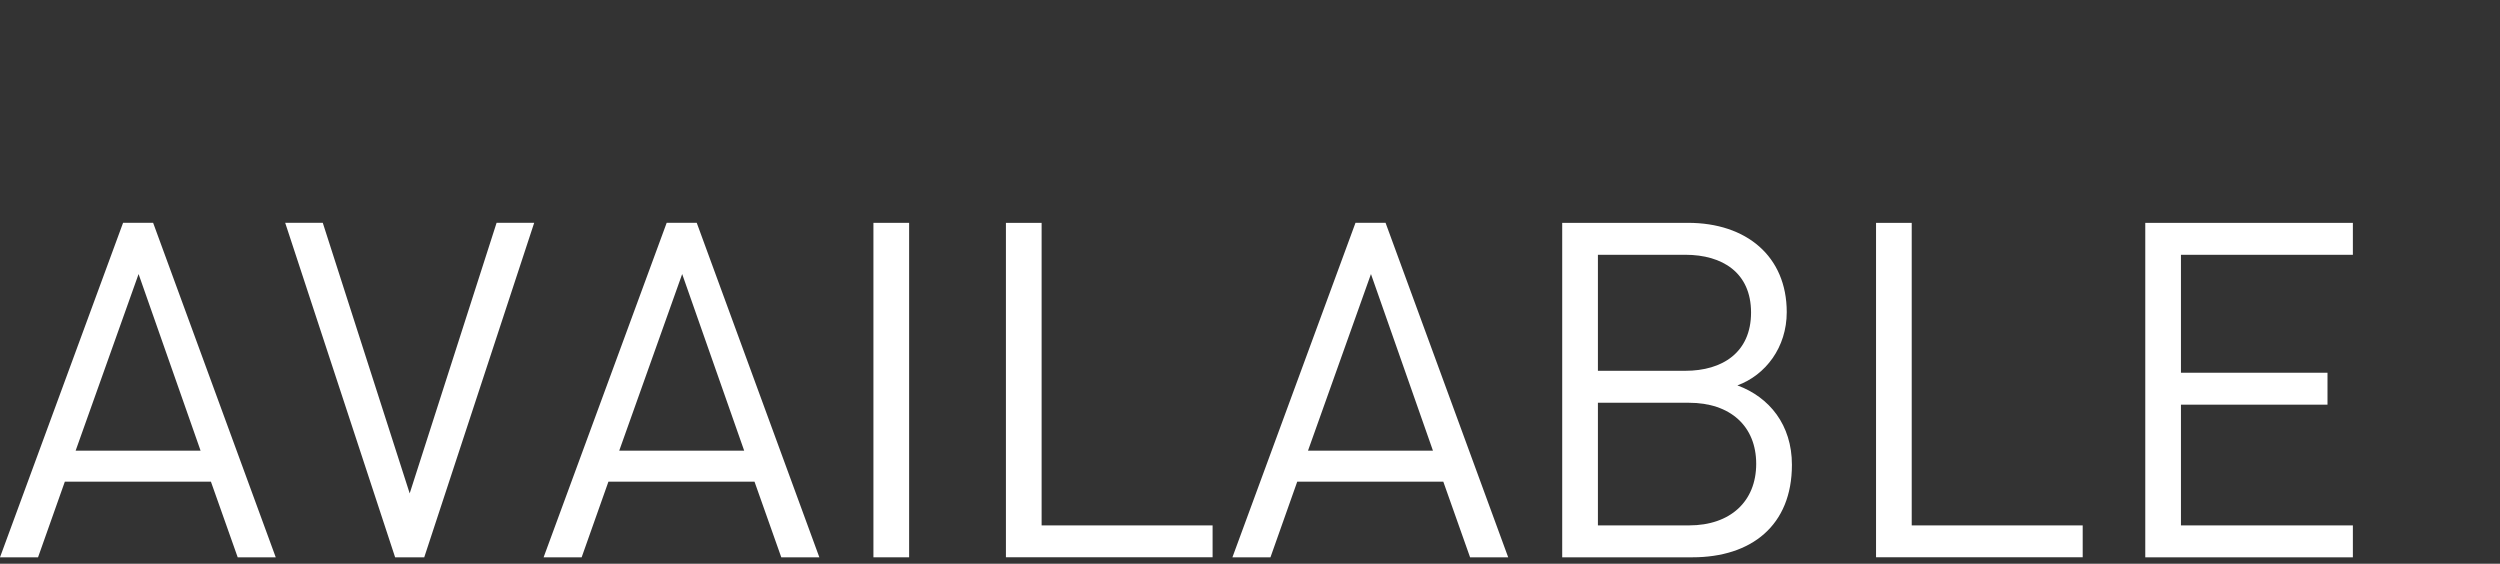
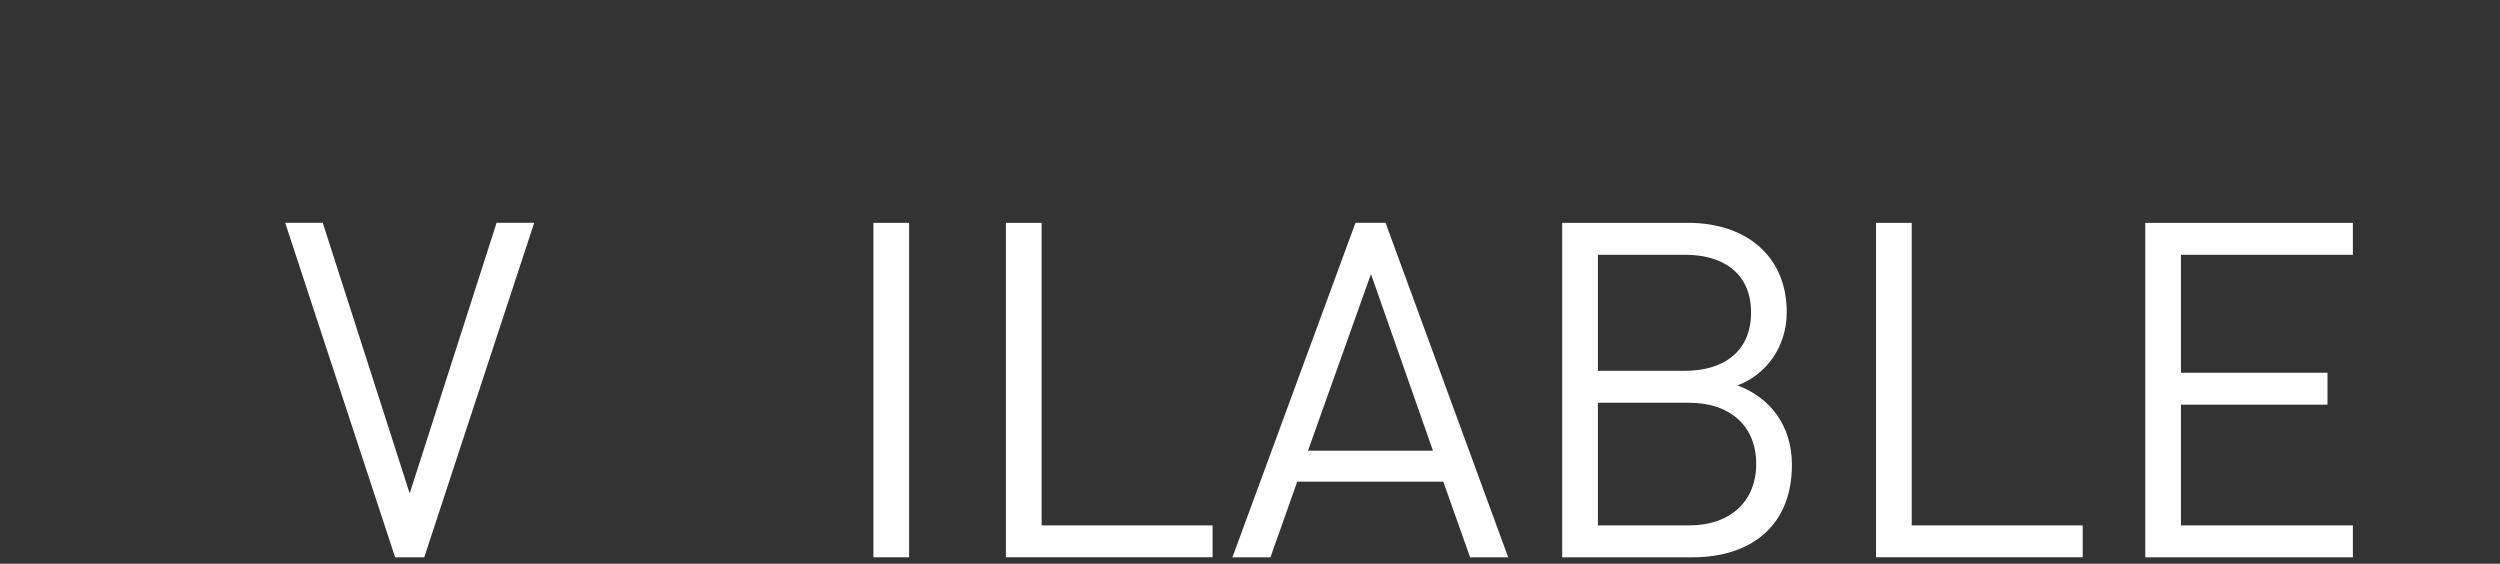
<svg xmlns="http://www.w3.org/2000/svg" version="1.1" id="Ebene_1" x="0px" y="0px" width="156.332px" height="35.25px" viewBox="0 0 156.332 35.25" enable-background="new 0 0 156.332 35.25" xml:space="preserve">
  <rect x="0" y="0" width="156.332" height="35.25" fill="#333333" stroke="none" />
  <g>
-     <path fill="#FFFFFF" d="M14.864,34.85l-1.674-4.729H4.054L2.379,34.85H0l7.696-20.916h1.88l7.667,20.916H14.864z M8.666,17.137   L4.729,28.182h7.814L8.666,17.137z" />
    <path fill="#FFFFFF" d="M26.529,34.85h-1.821l-6.874-20.916h2.35l5.435,16.919l5.434-16.919h2.351L26.529,34.85z" />
-     <path fill="#FFFFFF" d="M48.856,34.85l-1.674-4.729h-9.136l-1.674,4.729h-2.379l7.696-20.916h1.88l7.667,20.916H48.856z    M42.658,17.137l-3.936,11.044h7.813L42.658,17.137z" />
    <path fill="#FFFFFF" d="M54.618,34.85V13.935h2.232V34.85H54.618z" />
    <path fill="#FFFFFF" d="M62.903,34.85V13.935h2.232v18.918h10.692v1.996H62.903z" />
    <path fill="#FFFFFF" d="M91.928,34.85l-1.674-4.729h-9.135l-1.674,4.729h-2.379l7.696-20.916h1.881l7.668,20.916H91.928z    M85.73,17.137l-3.937,11.044h7.813L85.73,17.137z" />
    <path fill="#FFFFFF" d="M105.827,34.85h-8.138V13.935h7.871c3.643,0,6.17,2.086,6.17,5.583c0,2.203-1.322,3.936-3.086,4.582   c2,0.734,3.41,2.467,3.41,4.965C112.055,32.854,109.527,34.85,105.827,34.85z M105.387,15.932h-5.465v7.255h5.465   c2.318,0,4.111-1.146,4.111-3.643S107.705,15.932,105.387,15.932z M105.621,25.186h-5.699v7.668h5.699   c2.584,0,4.199-1.5,4.199-3.851C109.82,26.654,108.205,25.186,105.621,25.186z" />
    <path fill="#FFFFFF" d="M117.314,34.85V13.935h2.231v18.918h10.692v1.996H117.314z" />
    <path fill="#FFFFFF" d="M134.15,34.85V13.935h12.982v1.998h-10.751v7.374h9.164v1.998h-9.164v7.549h10.751v1.998H134.15V34.85z" />
  </g>
</svg>